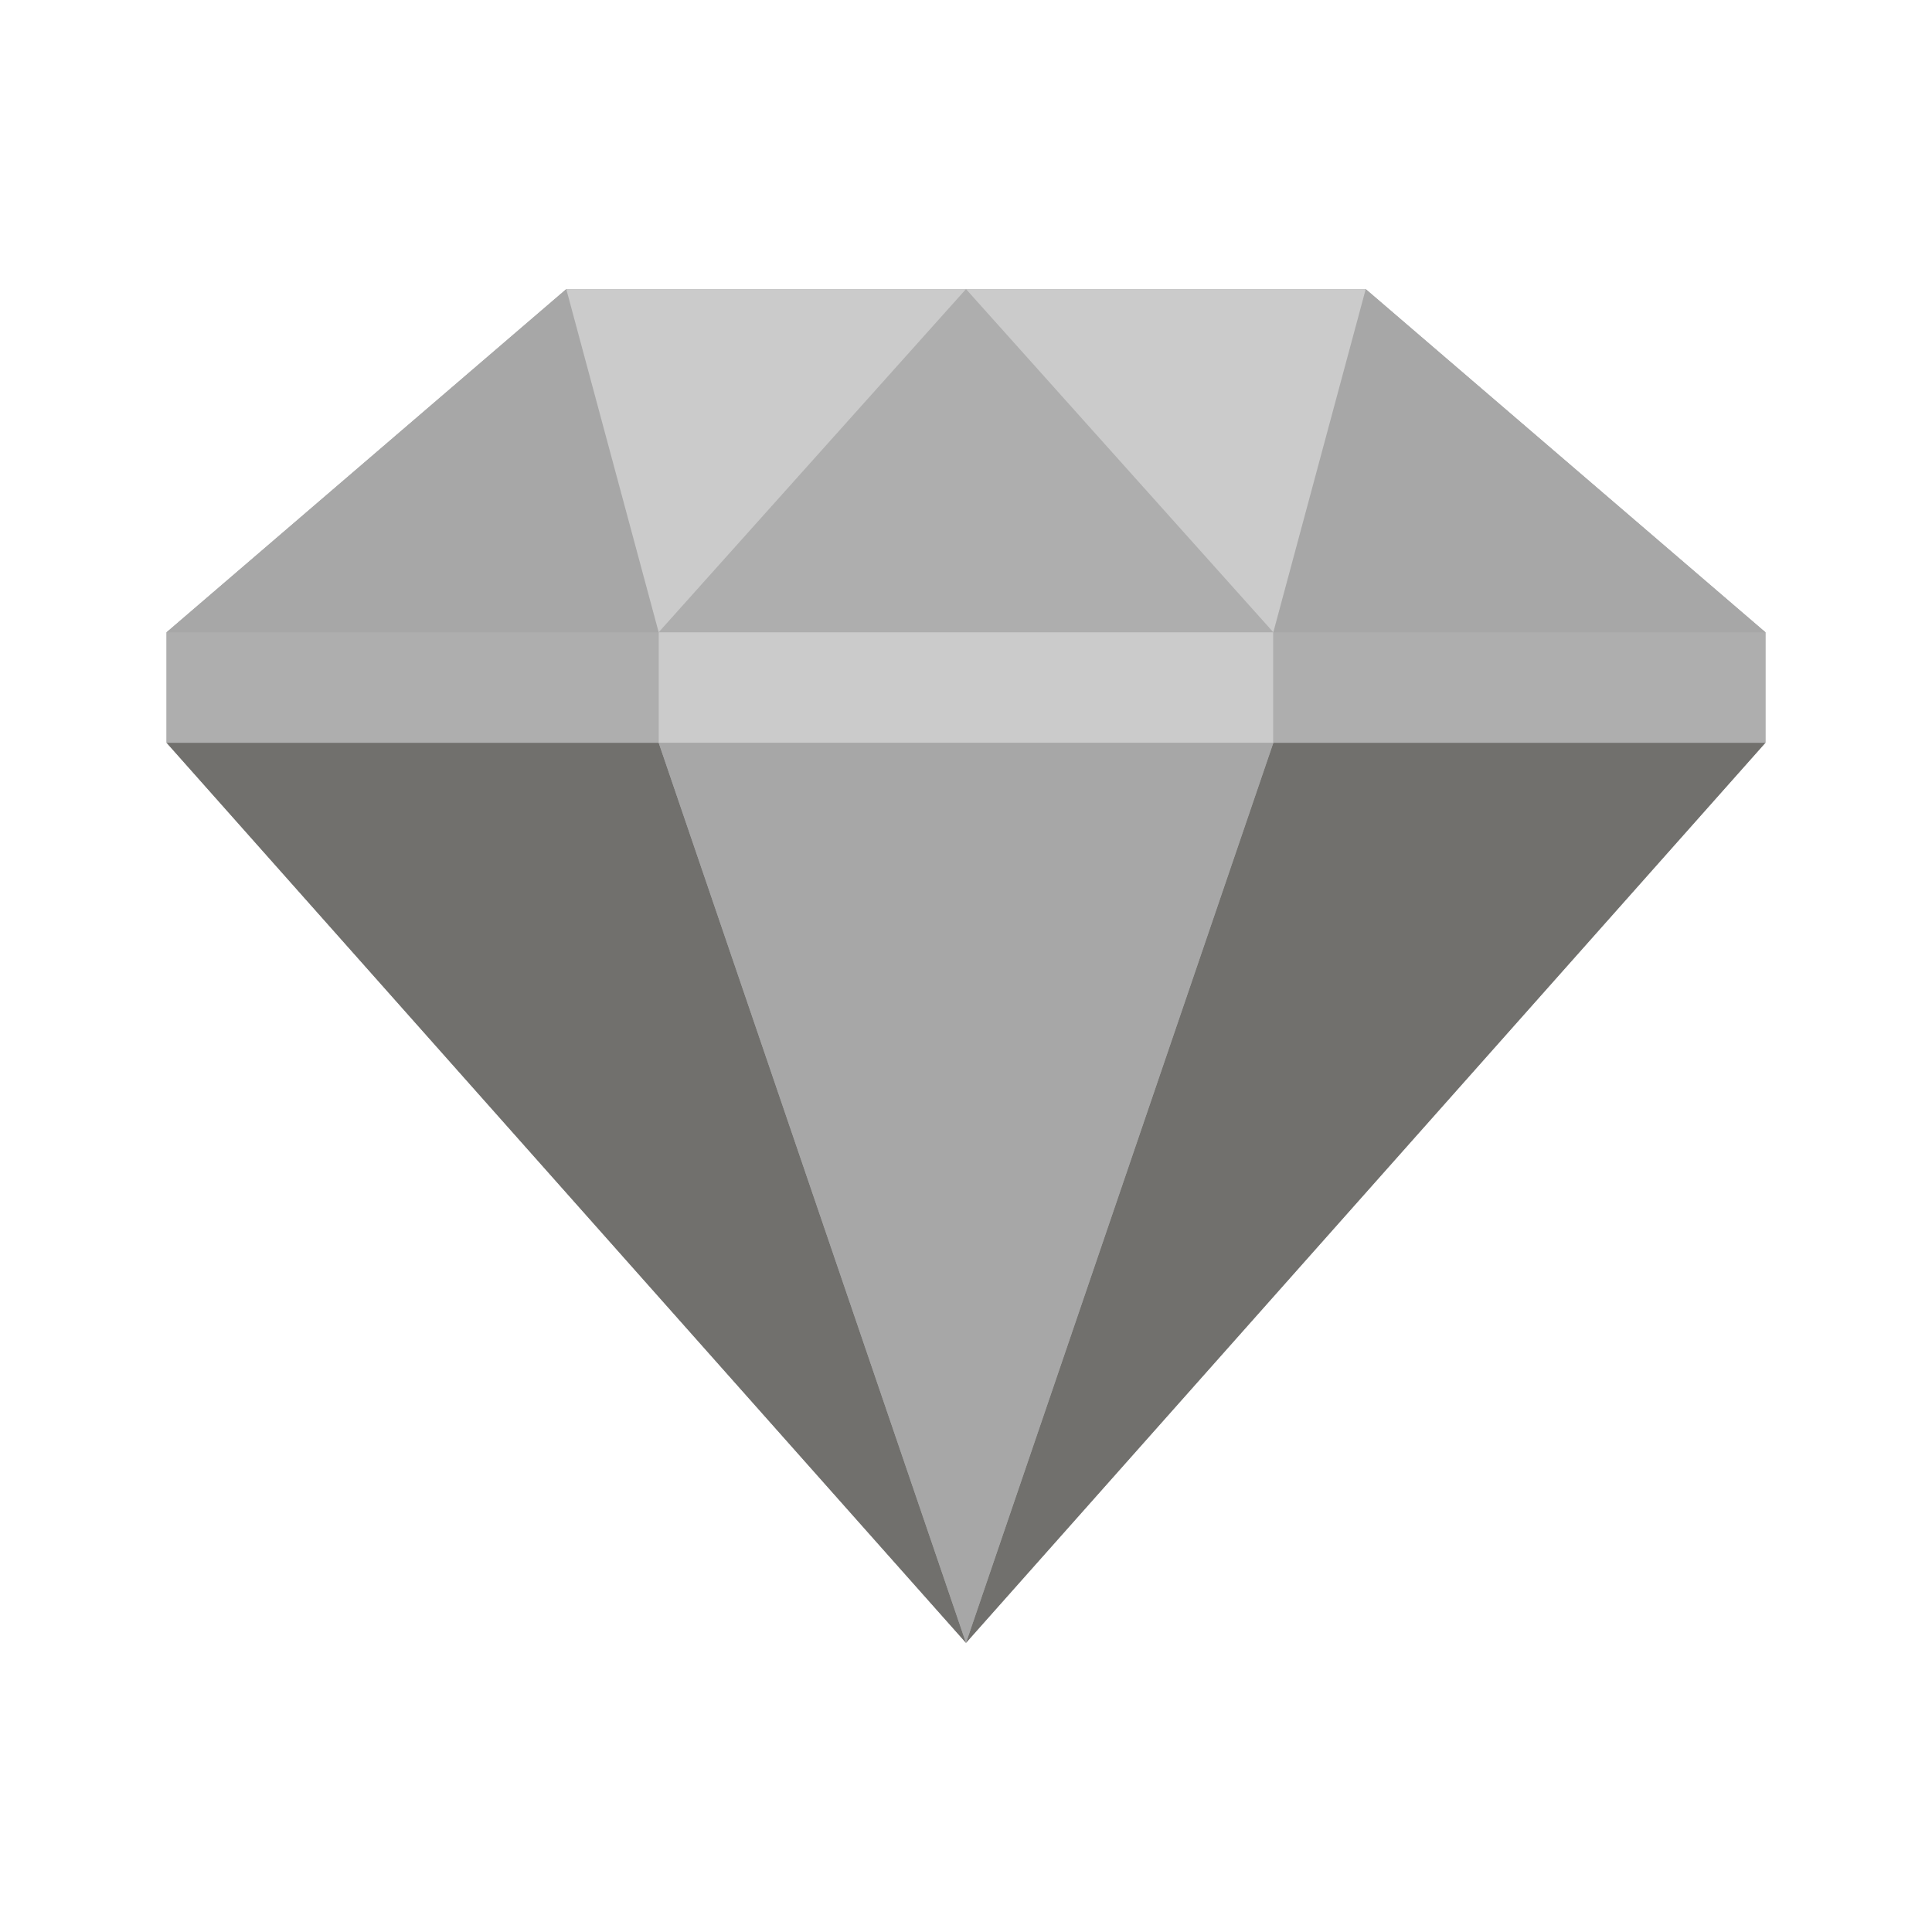
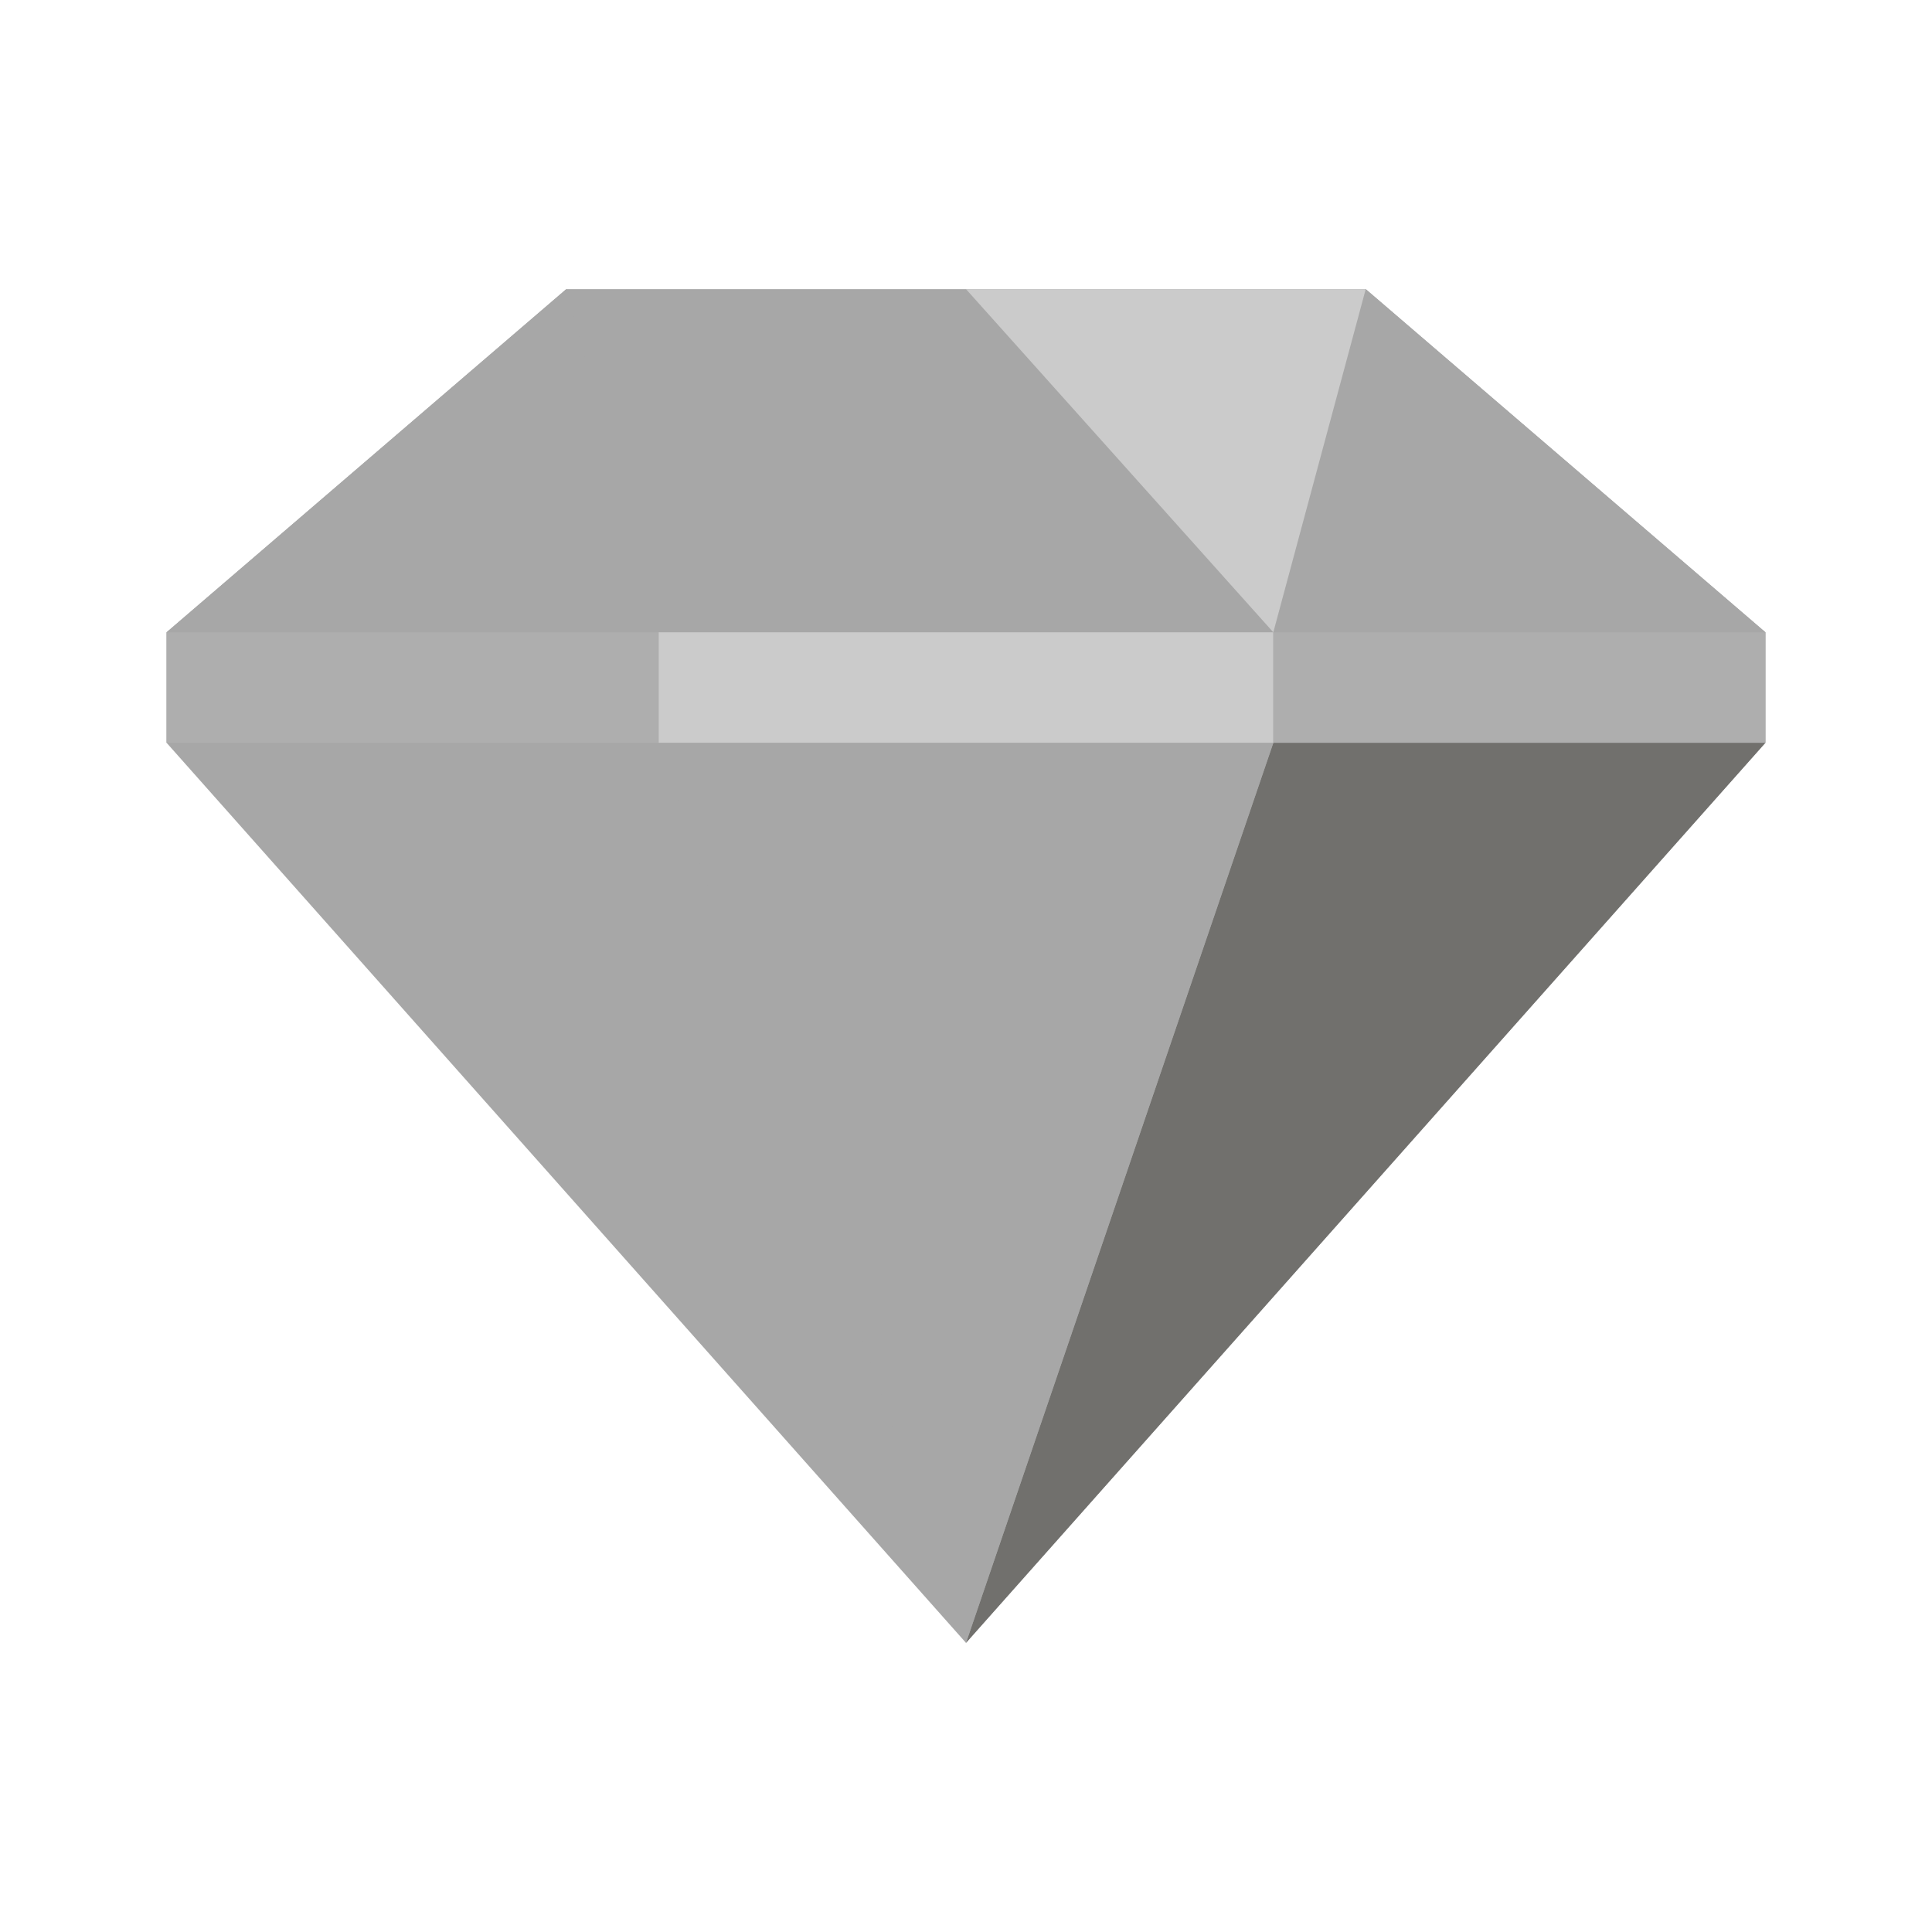
<svg xmlns="http://www.w3.org/2000/svg" width="29" height="29" viewBox="0 0 29 29" fill="none">
  <path d="M26.5 9.491V11.149L14.5 24.66L2.5 11.149V9.491L8.5 4.34V4.34H20.5V4.34L26.5 9.491Z" fill="#A7A7A7" />
-   <path d="M14.5 24.66L2.5 11.149H9.887L14.5 24.66Z" fill="#71706D" />
+   <path d="M14.5 24.66H9.887L14.5 24.66Z" fill="#71706D" />
  <path d="M8.5 4.34L9.887 9.491H2.5L8.5 4.34Z" fill="#A7A7A7" />
  <path d="M26.5 11.149L14.5 24.66L19.113 11.149H26.5Z" fill="#71706D" />
-   <path d="M19.114 9.491H9.887L14.5 4.34L19.114 9.491Z" fill="#AEAEAE" />
  <path d="M19.114 11.149L14.5 24.66L9.887 11.149H19.114Z" fill="#A7A7A7" />
-   <path d="M14.5 4.34L9.887 9.491L8.5 4.34H14.5Z" fill="#CBCBCB" />
  <path d="M20.5 4.34L19.113 9.491H26.5L20.5 4.34Z" fill="#A7A7A7" />
  <path d="M14.5 4.34L19.113 9.491L20.5 4.34H14.5Z" fill="#CBCBCB" />
  <path d="M9.887 9.491H2.5V11.149H9.887V9.491Z" fill="#AEAEAE" />
  <path d="M19.114 9.491H9.887V11.149H19.114V9.491Z" fill="#CBCBCB" />
  <path d="M26.5 9.491H19.113V11.149H26.5V9.491Z" fill="#AEAEAE" />
</svg>